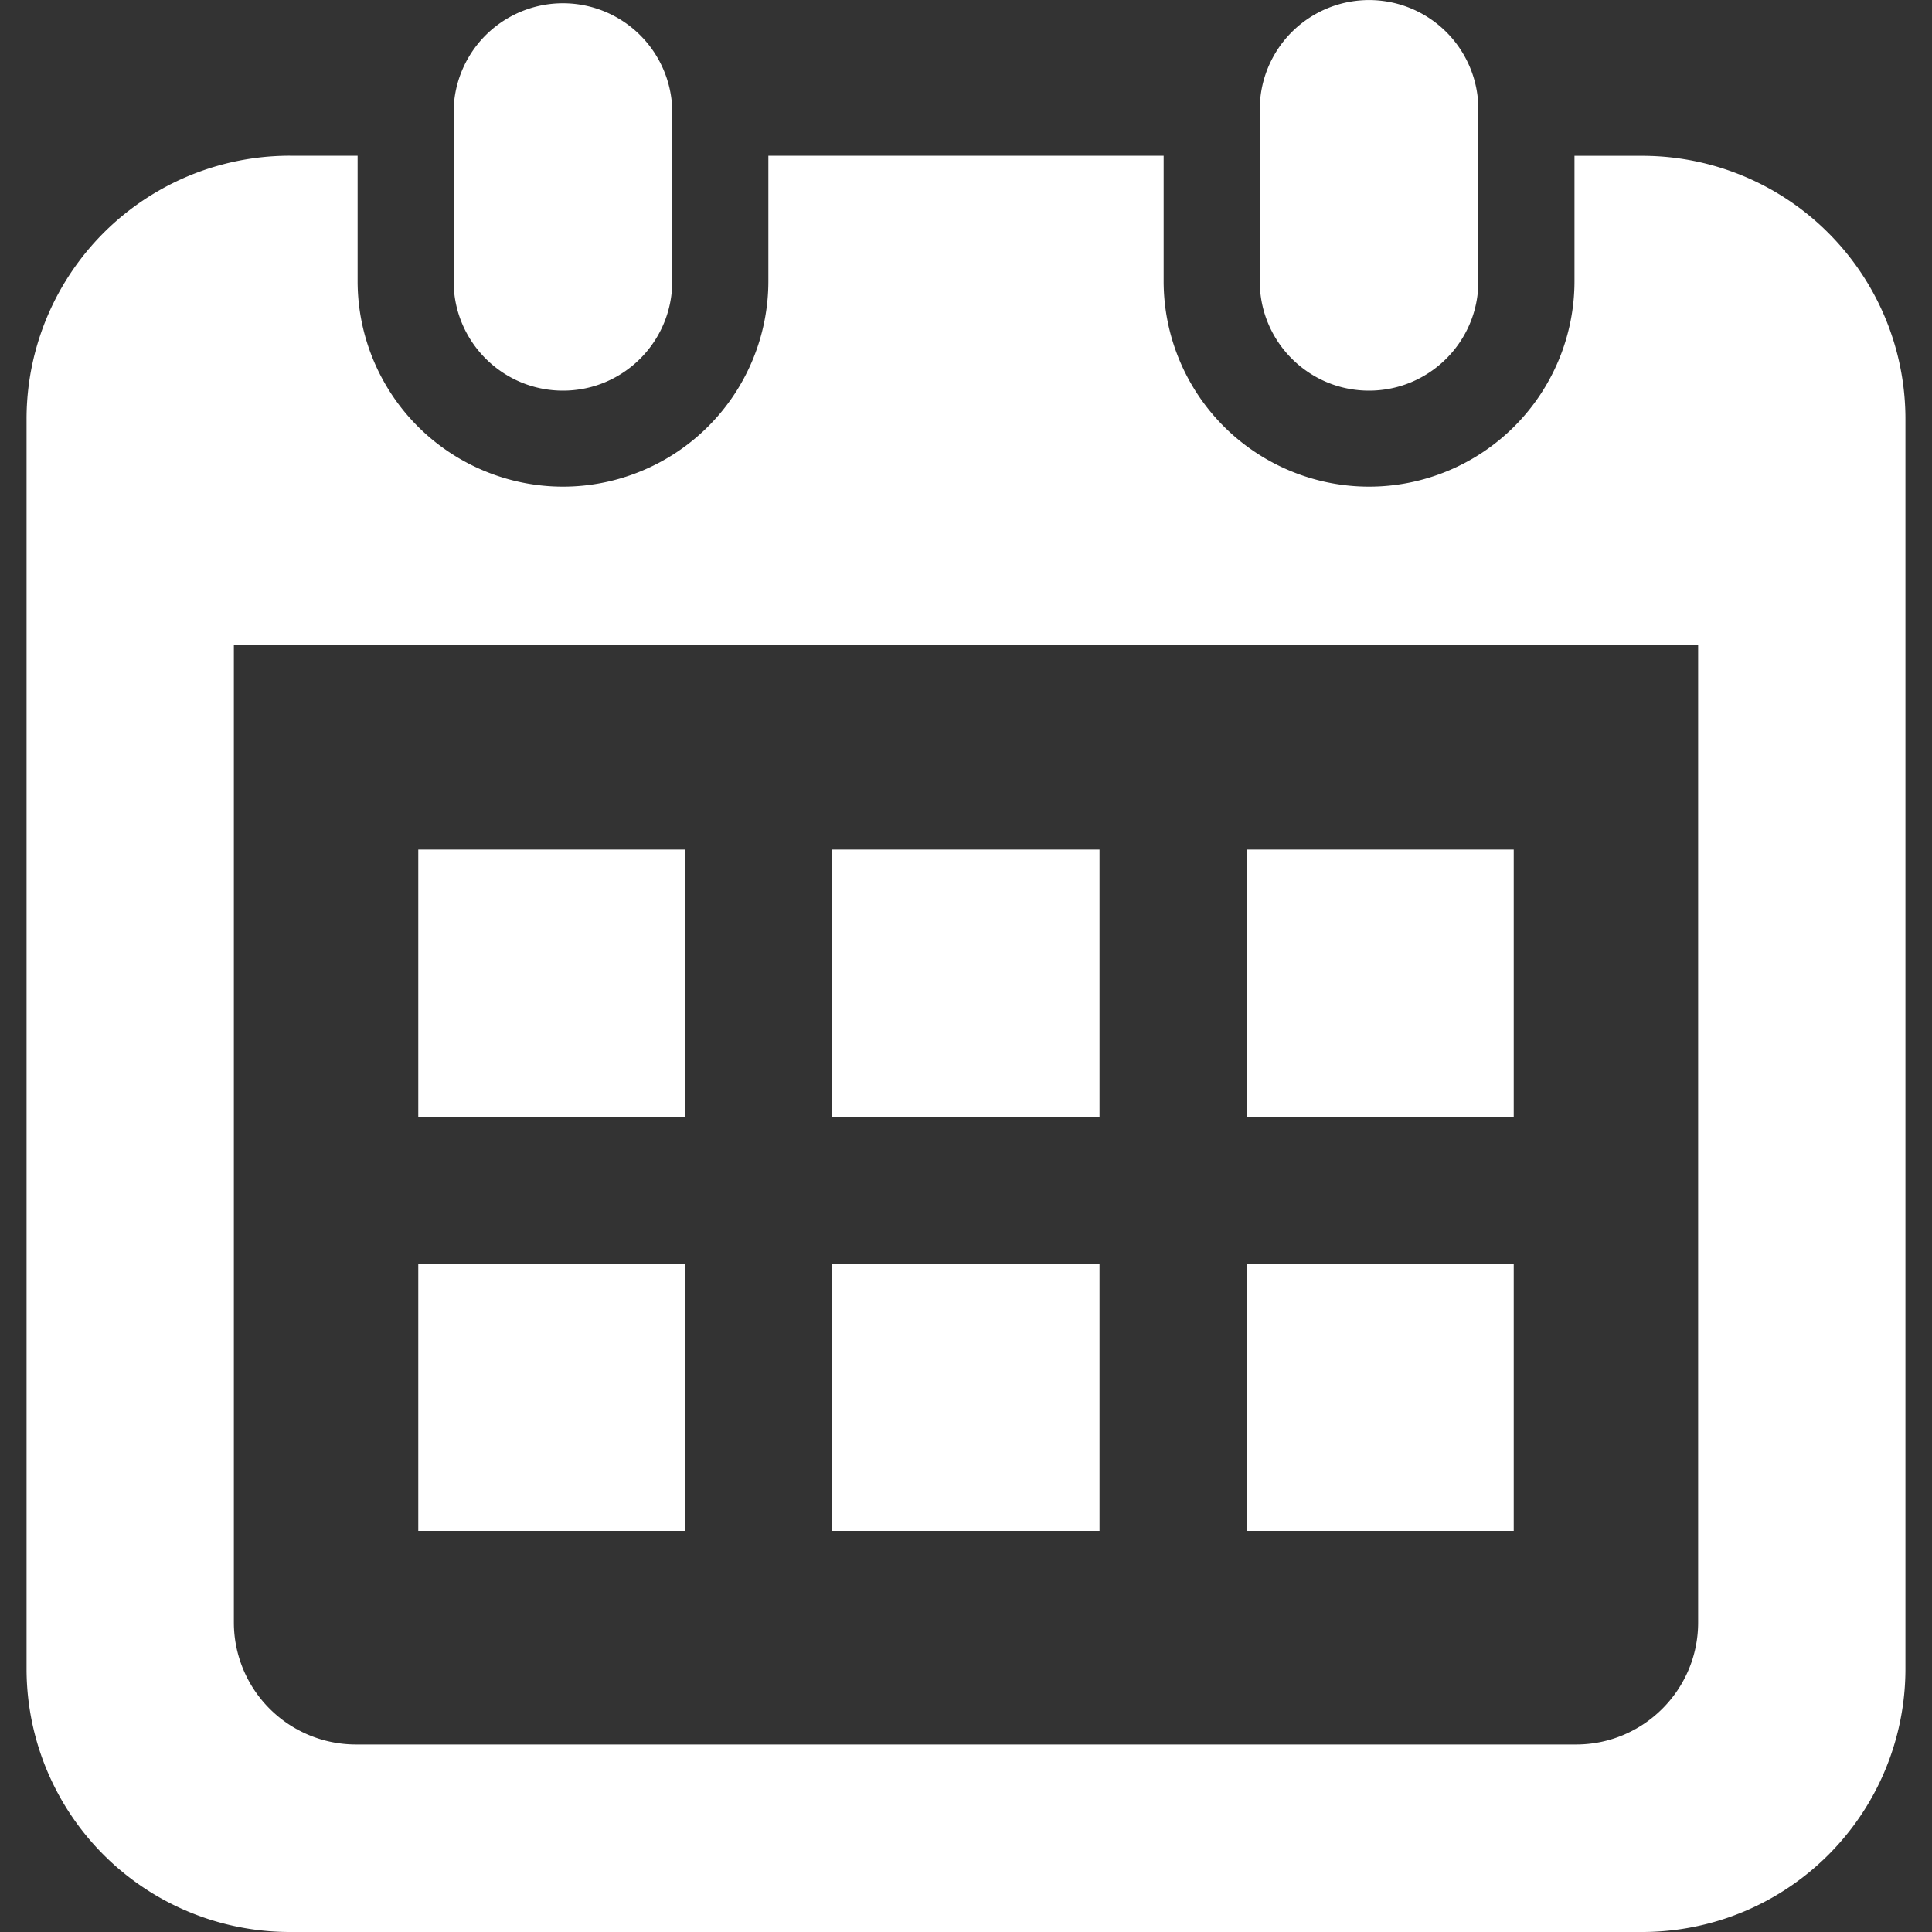
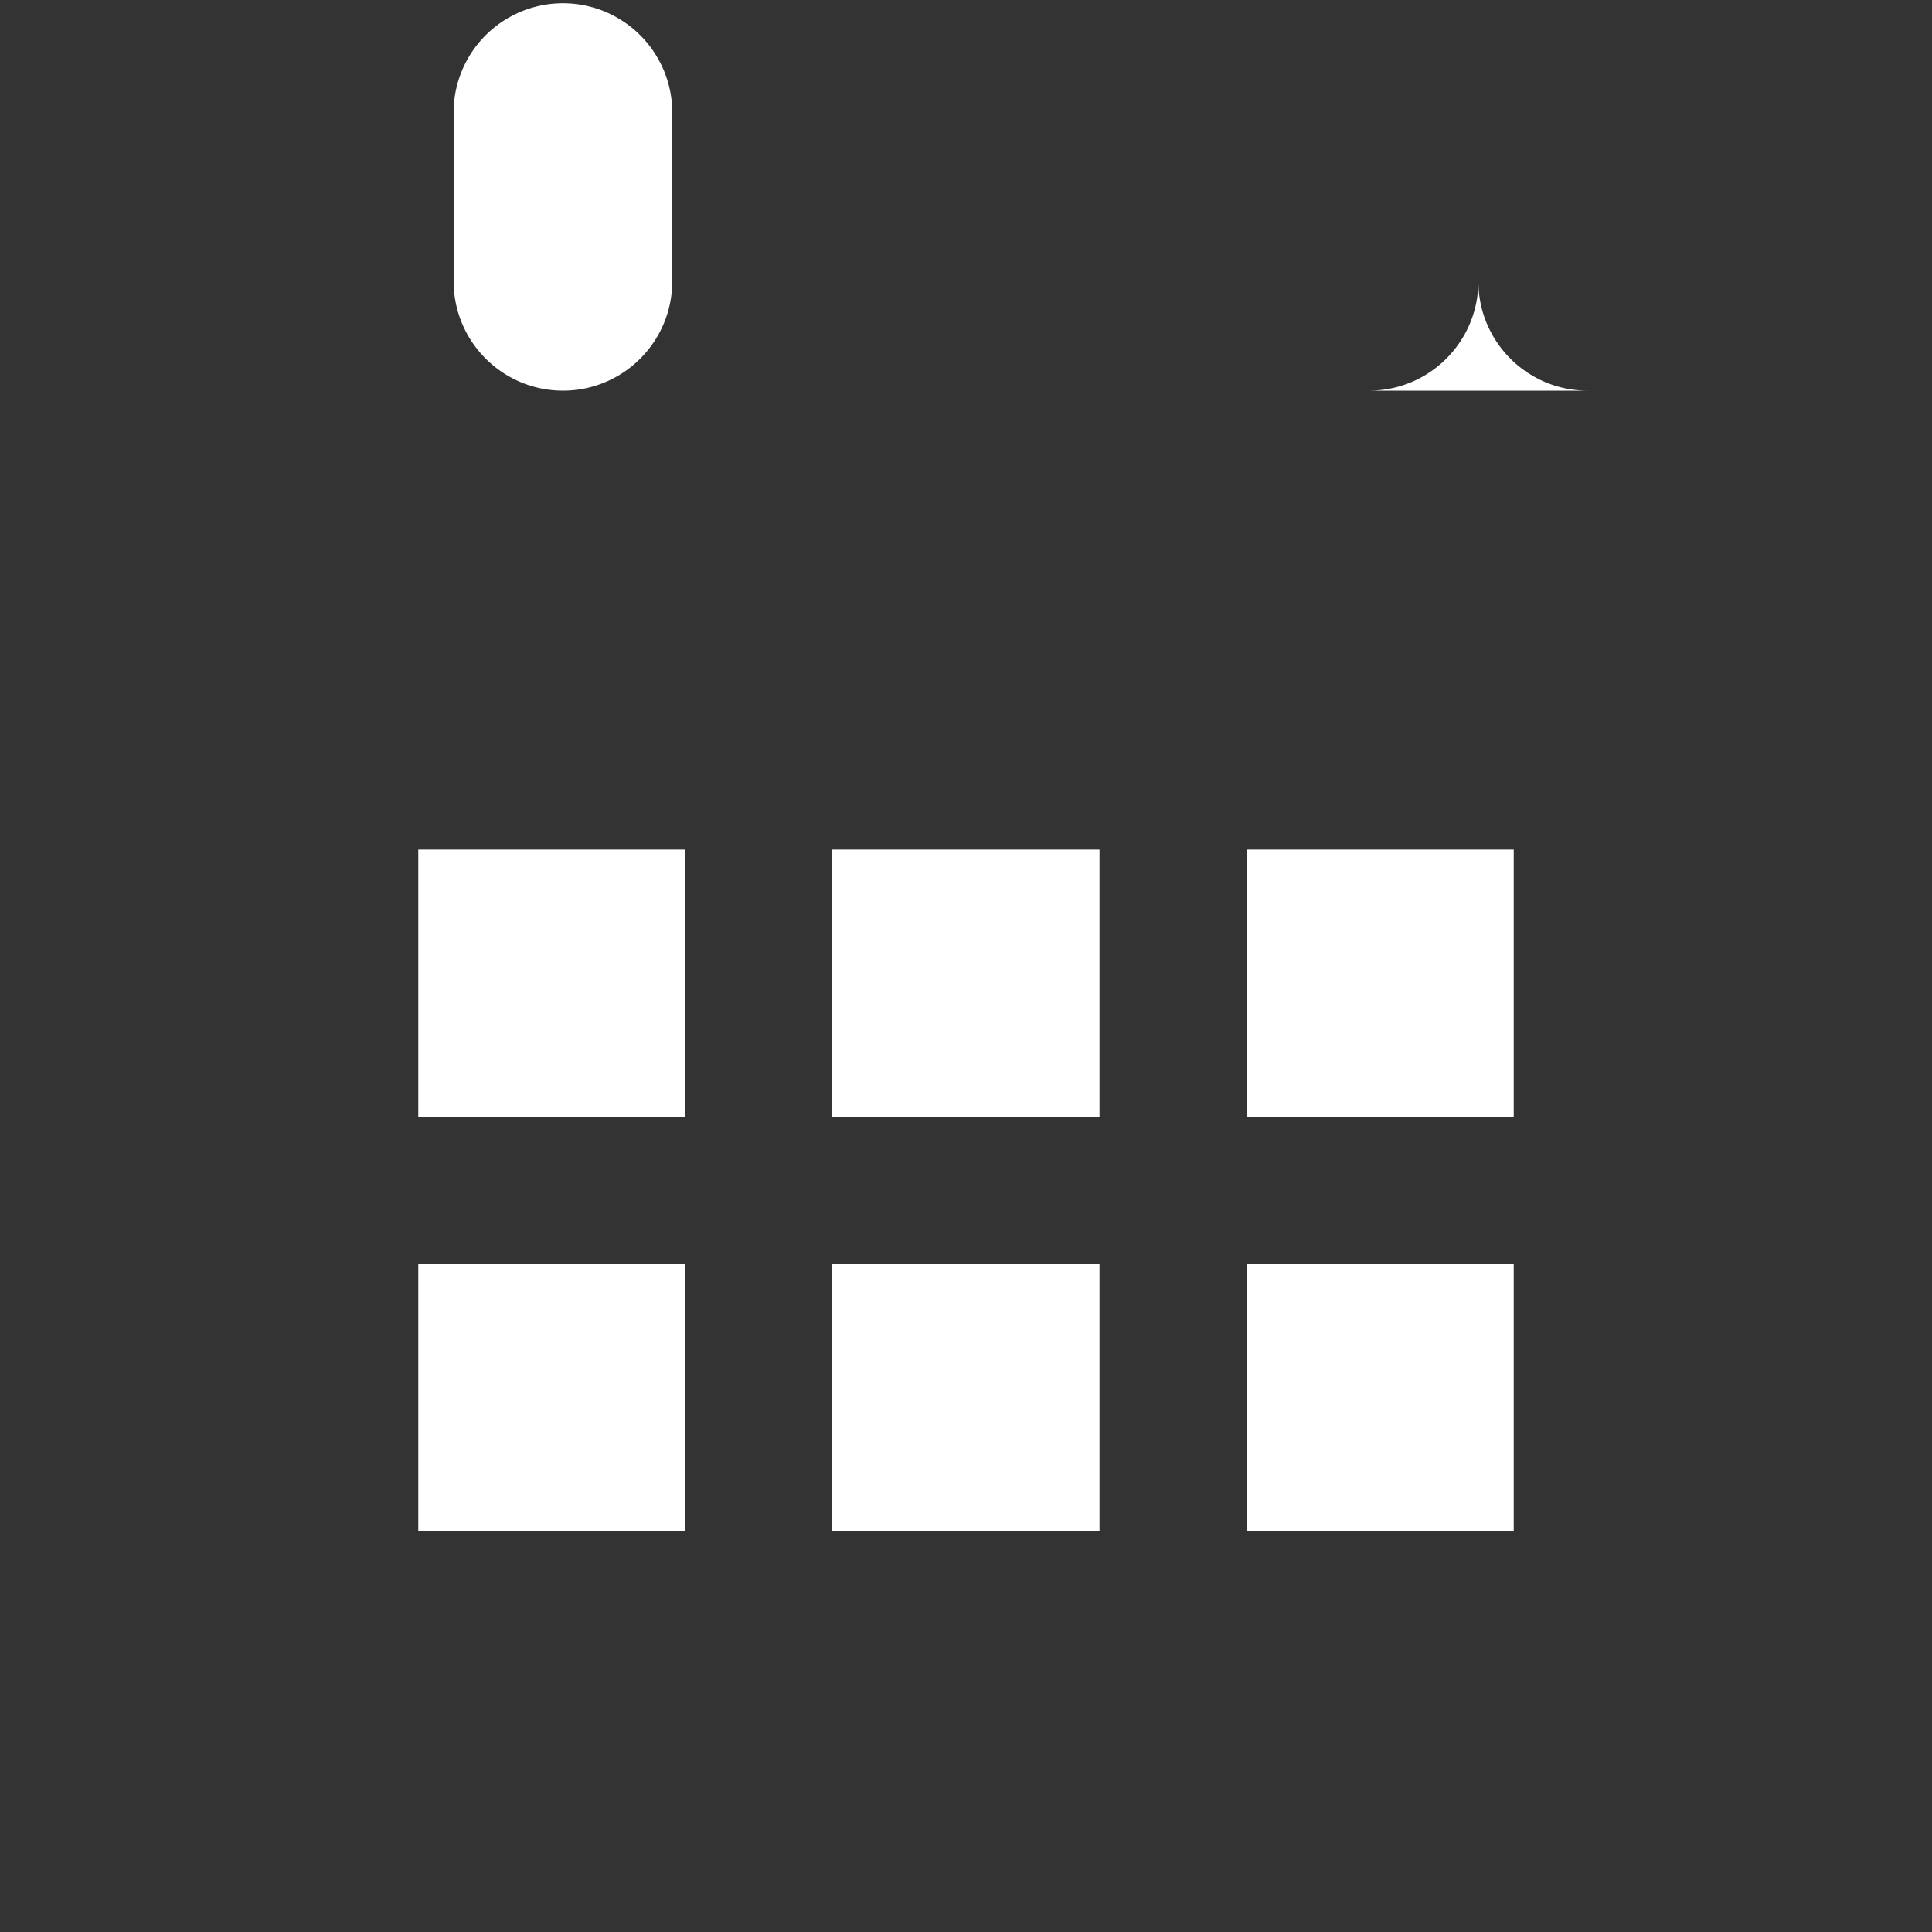
<svg xmlns="http://www.w3.org/2000/svg" width="20" height="20" fill="none">
  <rect width="100%" height="100%" fill="#333333" stroke="none" />
  <g clip-path="url(#clip0_297_6727)" fill="#fff">
-     <path d="M5.828 4.044c.625 0 1.131-.507 1.131-1.132v-1.78a1.132 1.132 0 00-2.263 0v1.78c0 .625.507 1.132 1.132 1.132zm8.344 0c.625 0 1.132-.507 1.132-1.132v-1.78a1.131 1.131 0 00-2.263 0v1.78c0 .625.506 1.132 1.131 1.132z" />
-     <path d="M16.999 1.613h-.7v1.3a2.128 2.128 0 01-2.127 2.125 2.128 2.128 0 01-2.126-2.126v-1.3H7.954v1.3a2.128 2.128 0 01-2.126 2.126 2.128 2.128 0 01-2.126-2.126v-1.3h-.7A2.725 2.725 0 00.275 4.339v12.937A2.725 2.725 0 003.001 20H17a2.725 2.725 0 002.725-2.725V4.338A2.725 2.725 0 0017 1.613zm.58 15.183c0 .697-.567 1.263-1.263 1.263H3.684a1.264 1.264 0 01-1.263-1.263V6.675h15.158v10.121z" />
+     <path d="M5.828 4.044c.625 0 1.131-.507 1.131-1.132v-1.78a1.132 1.132 0 00-2.263 0v1.78c0 .625.507 1.132 1.132 1.132zm8.344 0c.625 0 1.132-.507 1.132-1.132v-1.78v1.78c0 .625.506 1.132 1.131 1.132z" />
    <path d="M11.382 13.082H8.616v2.766h2.766v-2.766zm-4.286 0H4.33v2.766h2.766v-2.766zm8.574-4.287h-2.766v2.766h2.766V8.795zm0 4.287h-2.766v2.766h2.766v-2.766zm-4.288-4.287H8.616v2.766h2.766V8.795zm-4.286 0H4.33v2.766h2.766V8.795z" />
  </g>
  <defs>
    <clipPath id="clip0_297_6727">
      <path fill="#fff" d="M0 0h20v20H0z" />
    </clipPath>
  </defs>
</svg>